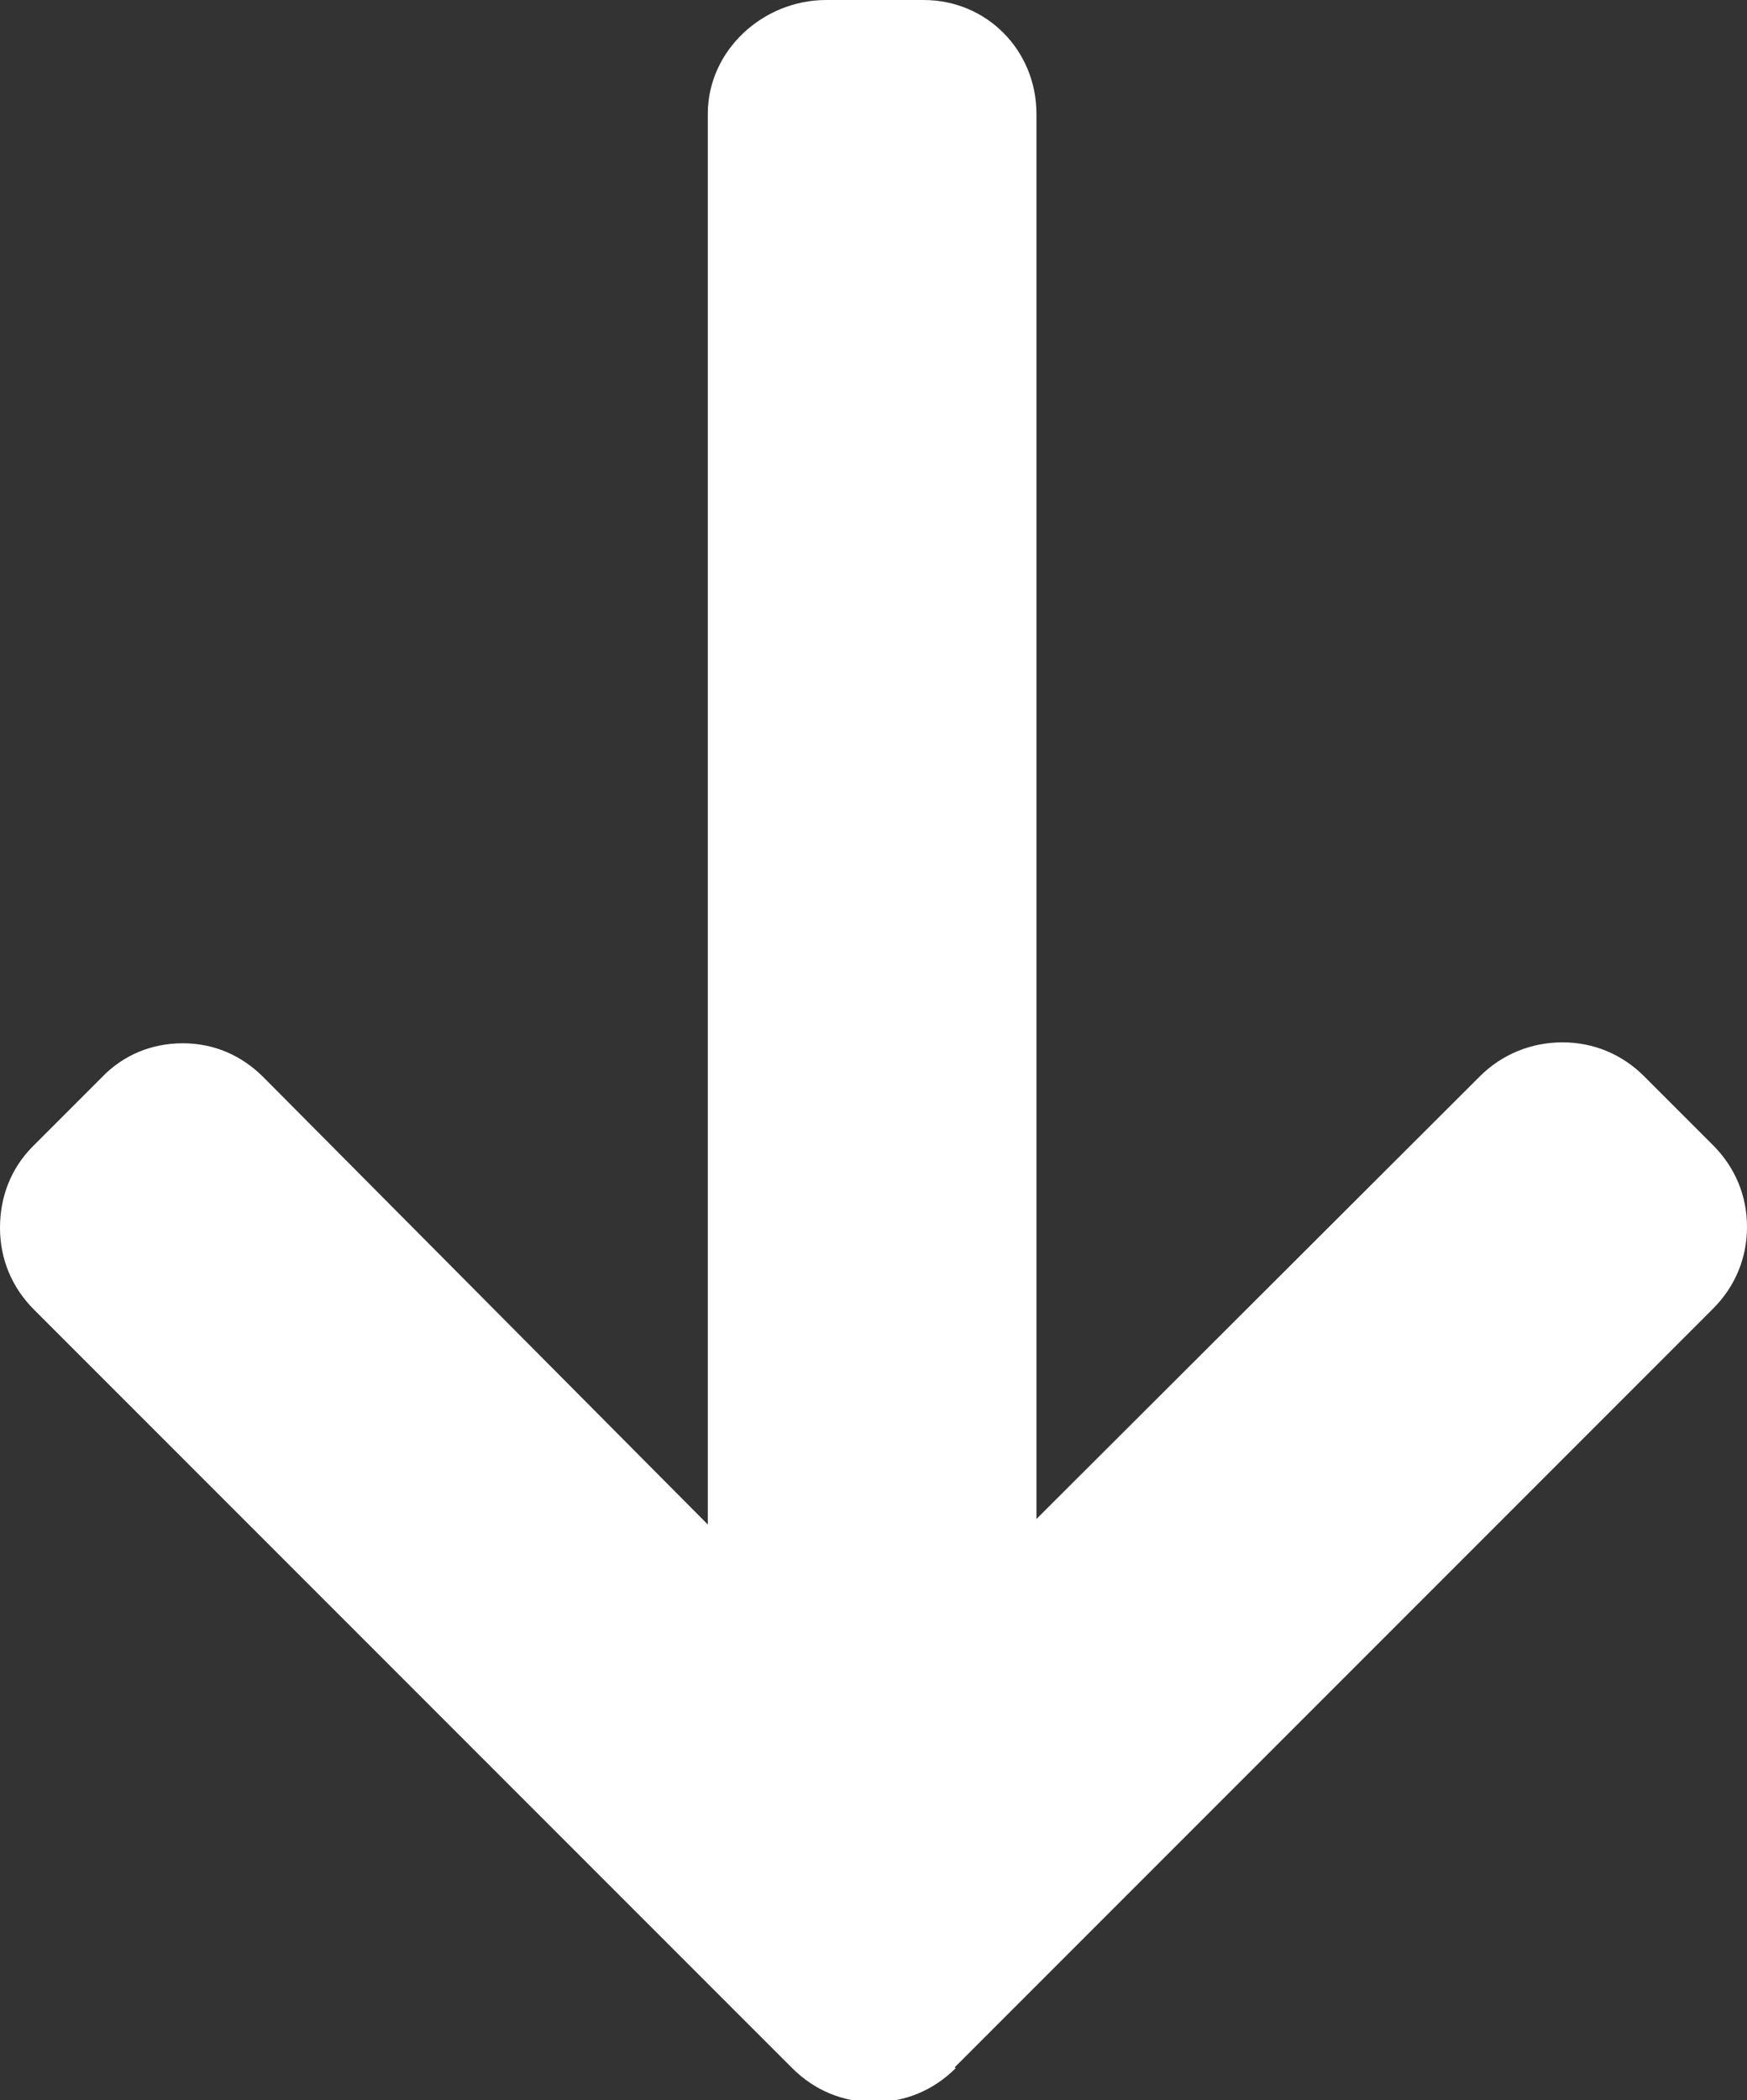
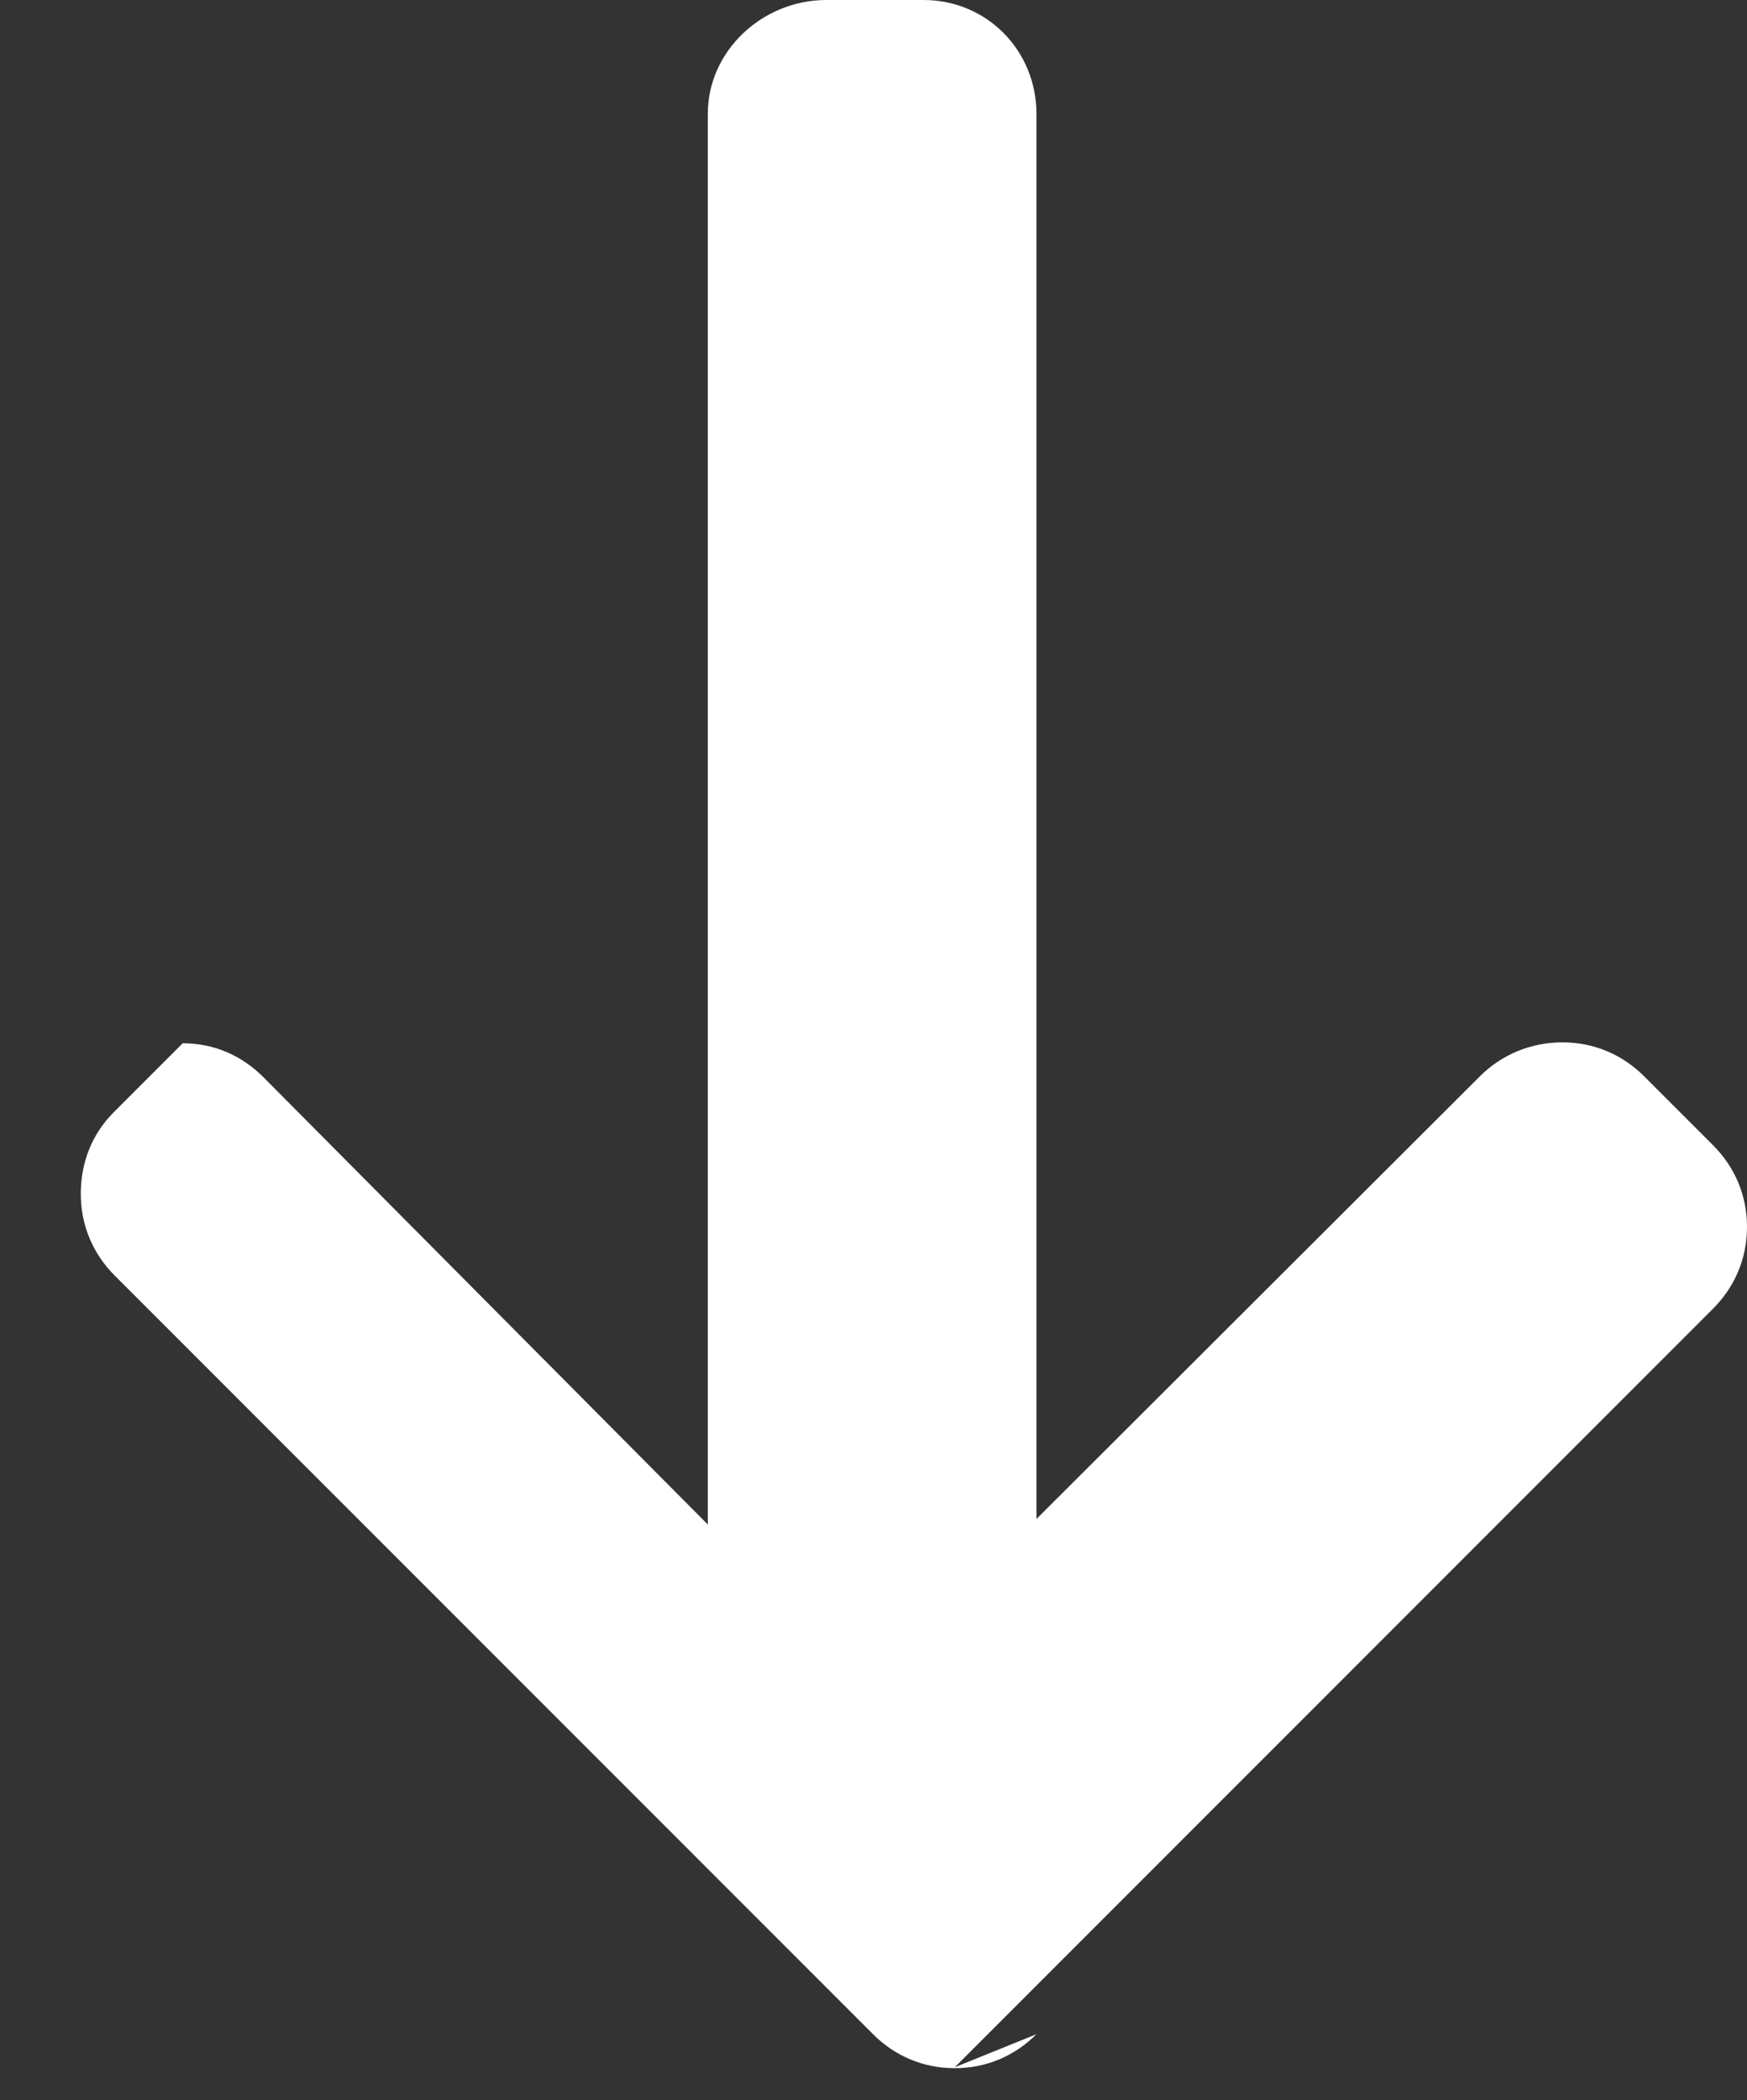
<svg xmlns="http://www.w3.org/2000/svg" id="Layer_2" viewBox="0 0 19.03 22.87">
  <rect x="0" y="0" width="19.03" height="22.87" fill="#333333" stroke="none" />
  <defs>
    <style>.cls-1{fill:#fff;}</style>
  </defs>
  <g id="Layer_1-2">
-     <path class="cls-1" d="M10.4,22.51l8.26-8.26c.24-.24,.37-.55,.37-.89s-.13-.65-.37-.89l-.75-.75c-.24-.24-.55-.37-.89-.37s-.66,.13-.9,.37l-4.83,4.82V1.24c0-.69-.54-1.24-1.23-1.24h-1.06c-.69,0-1.29,.55-1.29,1.24v15.36L2.87,11.73c-.24-.24-.54-.37-.88-.37s-.65,.13-.88,.37l-.75,.75c-.24,.24-.36,.55-.36,.89s.13,.65,.37,.89l8.26,8.26c.24,.24,.55,.37,.89,.37,.34,0,.65-.13,.89-.37Z" />
+     <path class="cls-1" d="M10.4,22.51l8.26-8.26c.24-.24,.37-.55,.37-.89s-.13-.65-.37-.89l-.75-.75c-.24-.24-.55-.37-.89-.37s-.66,.13-.9,.37l-4.83,4.82V1.24c0-.69-.54-1.24-1.23-1.24h-1.06c-.69,0-1.29,.55-1.29,1.24v15.36L2.87,11.73c-.24-.24-.54-.37-.88-.37l-.75,.75c-.24,.24-.36,.55-.36,.89s.13,.65,.37,.89l8.26,8.26c.24,.24,.55,.37,.89,.37,.34,0,.65-.13,.89-.37Z" />
  </g>
</svg>